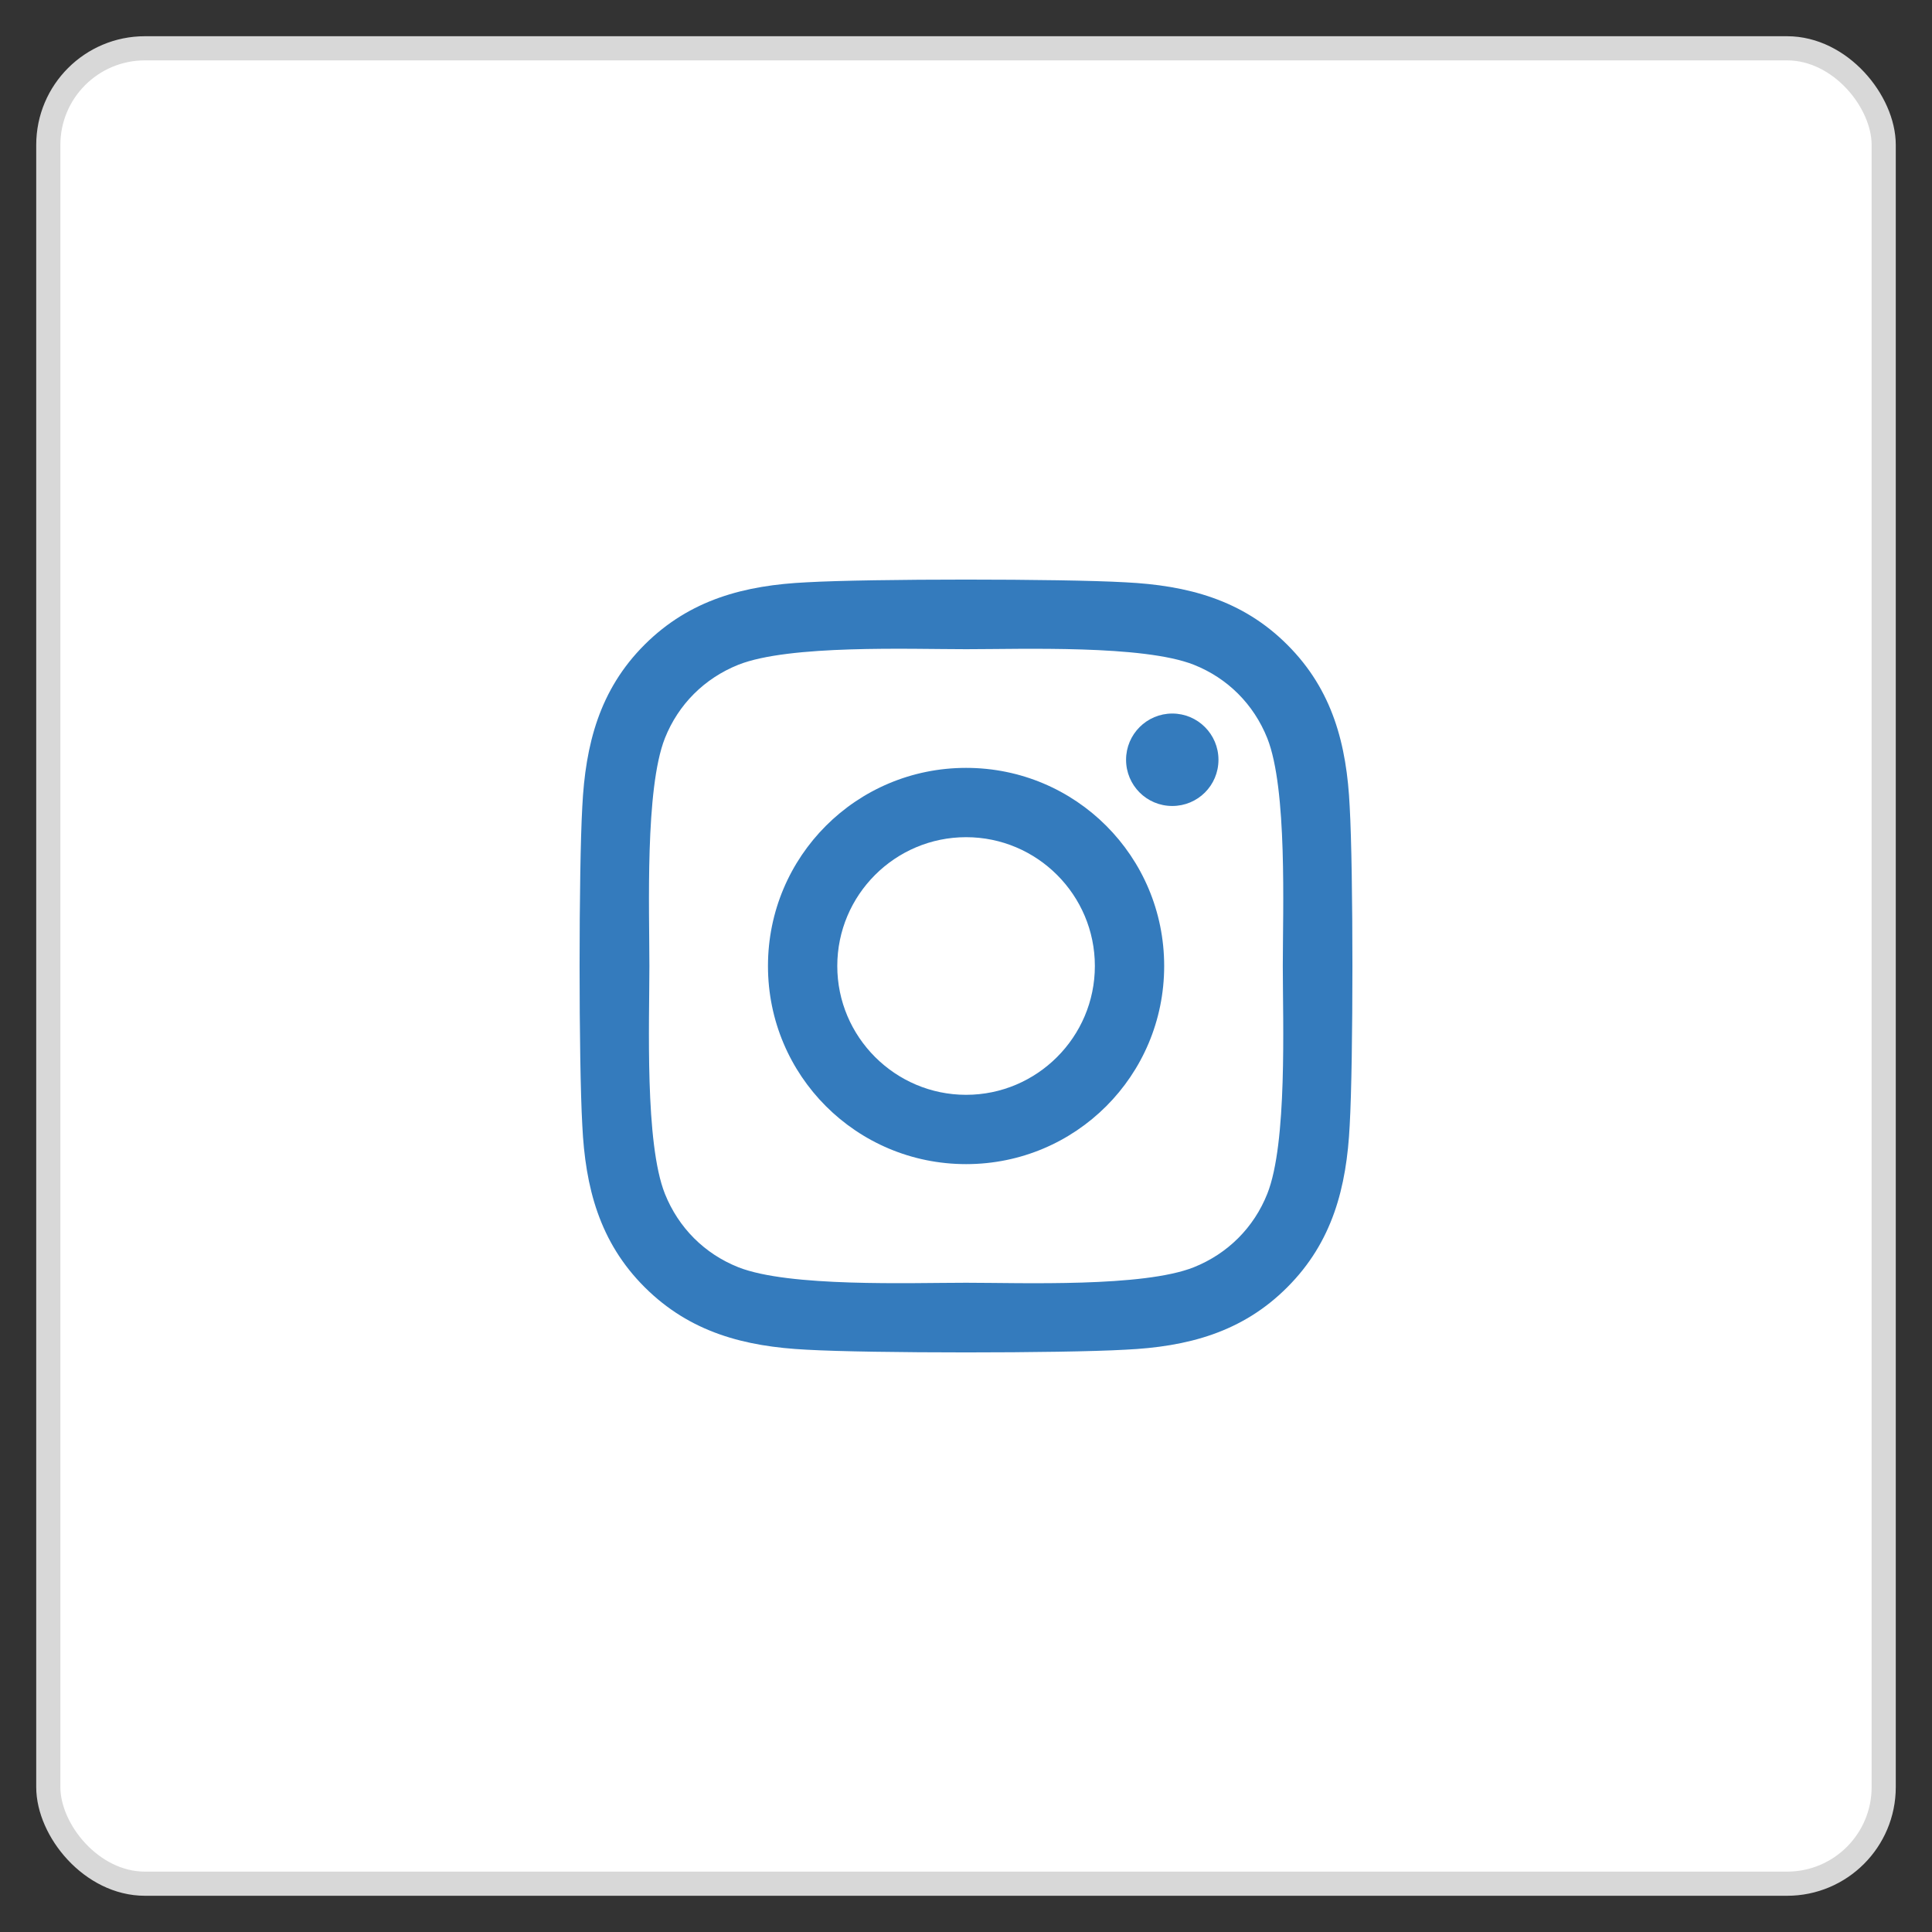
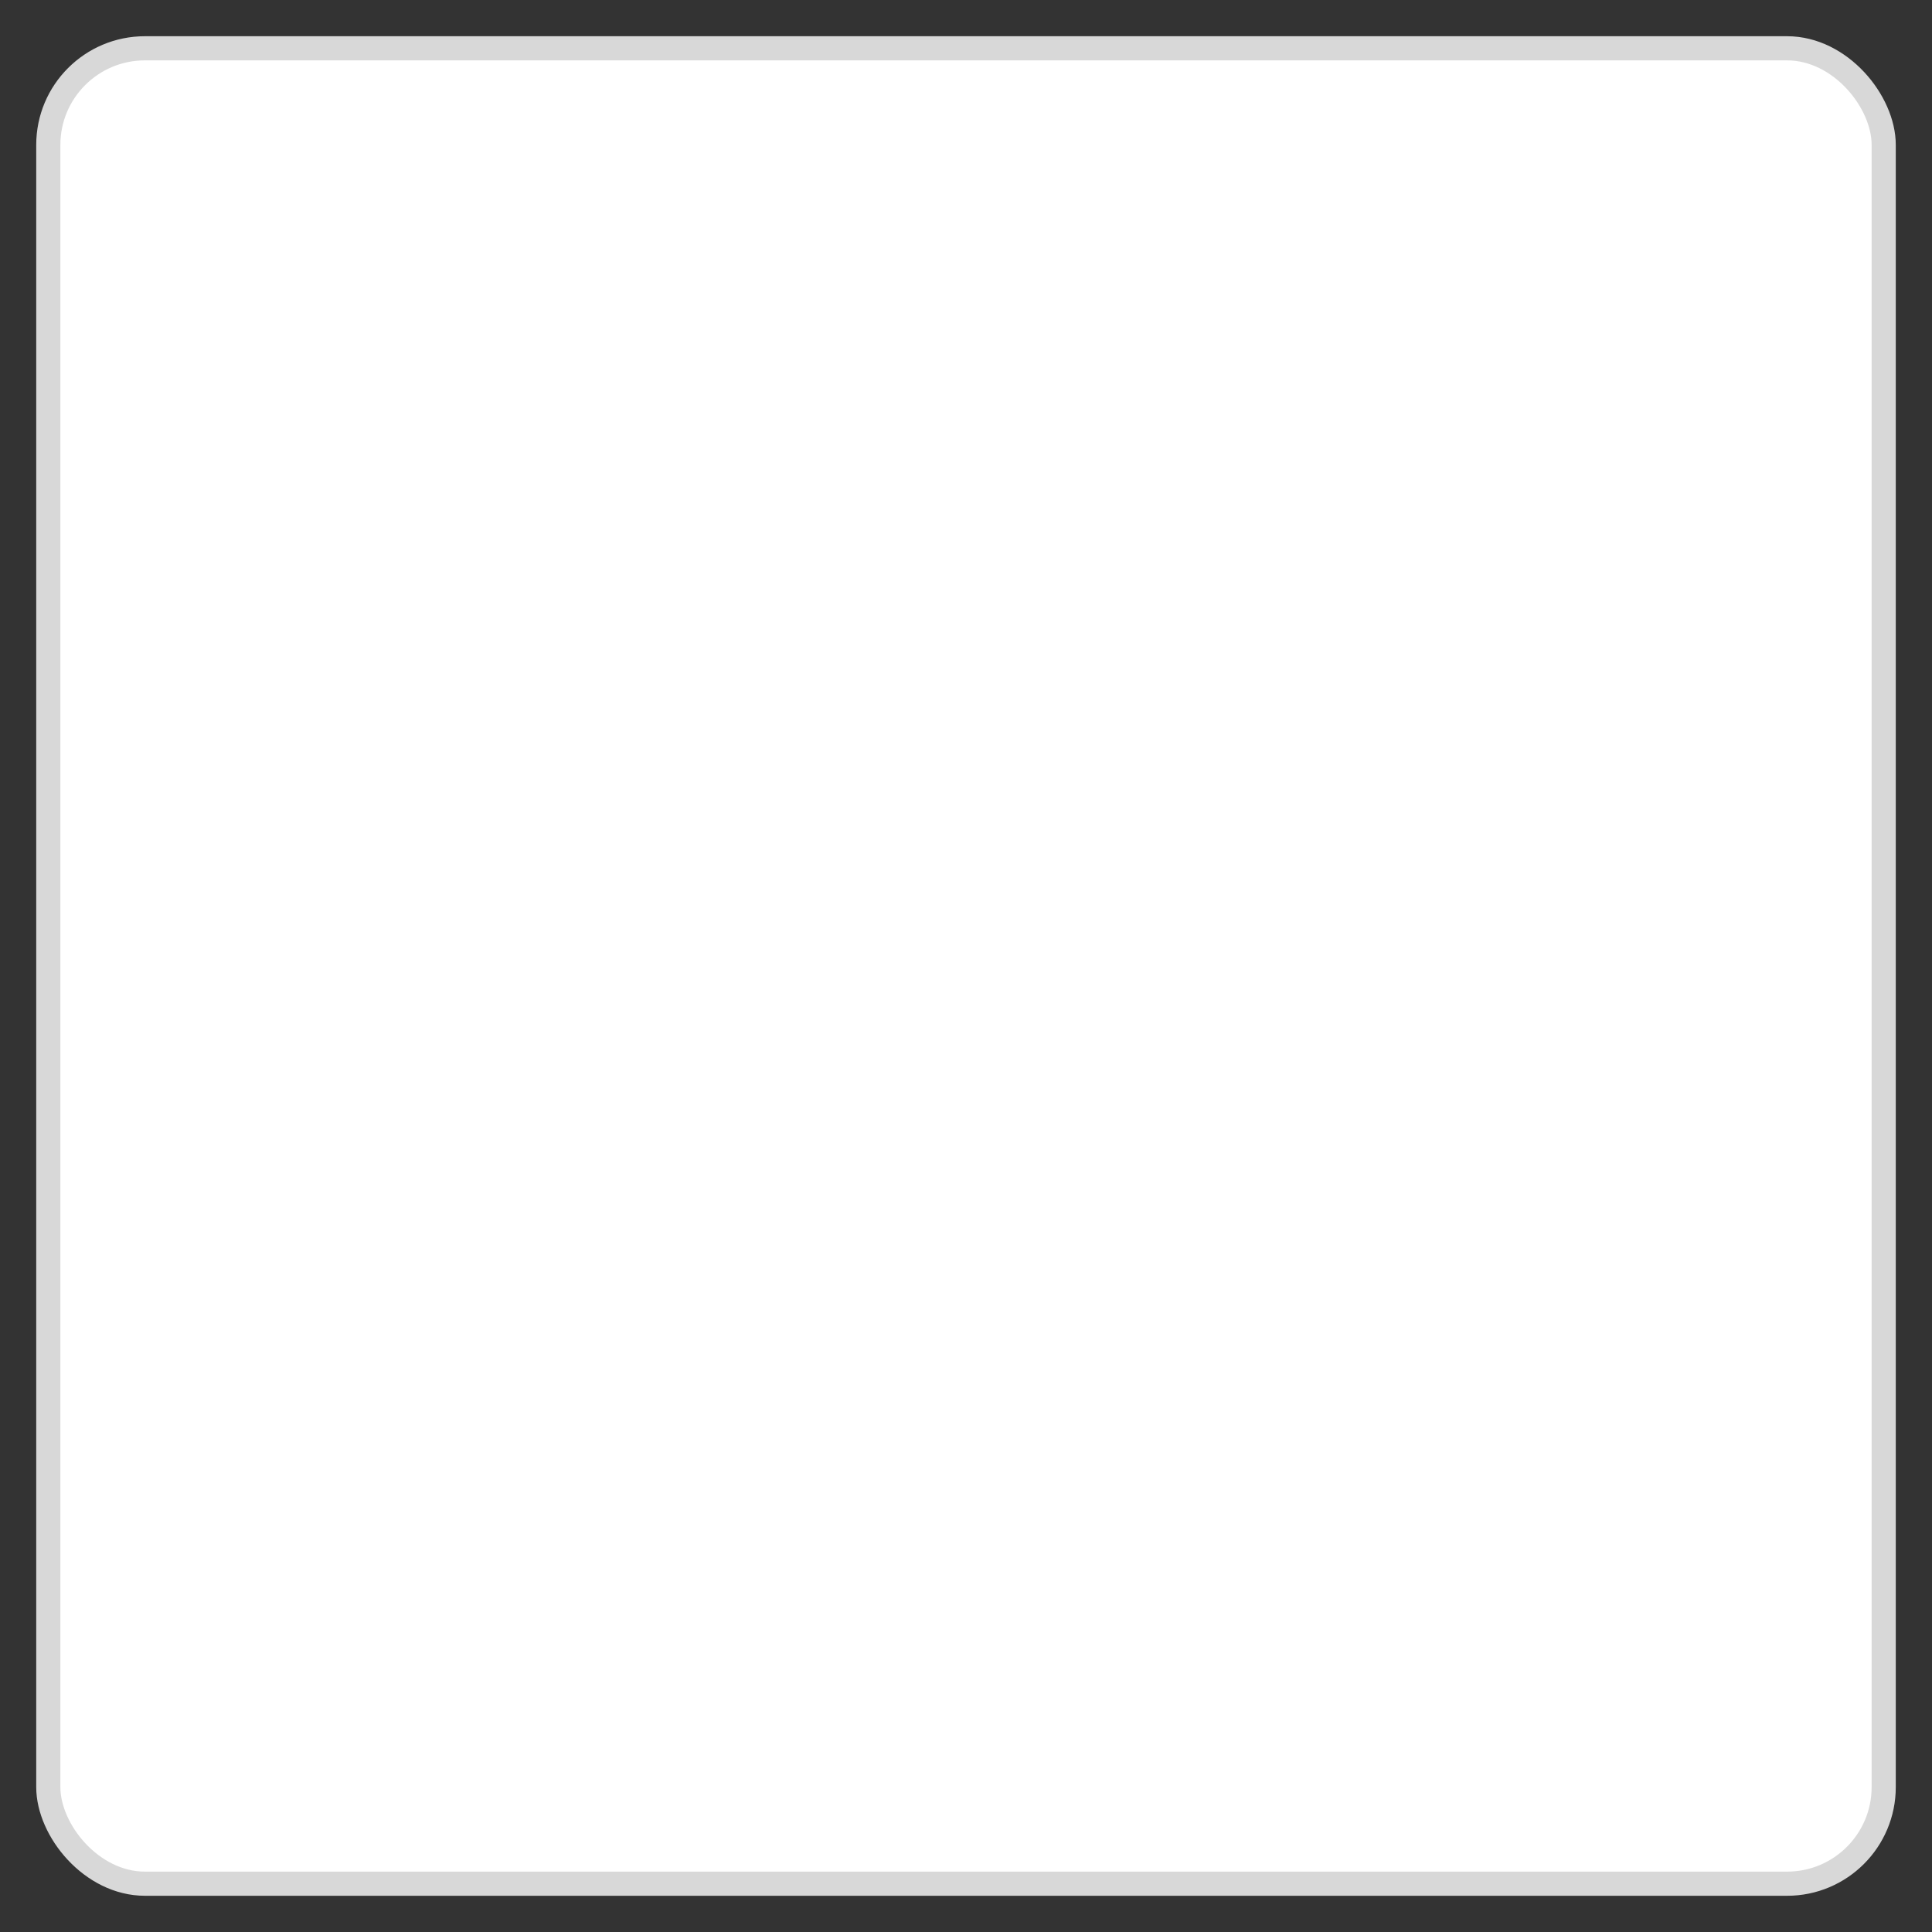
<svg xmlns="http://www.w3.org/2000/svg" width="40" height="40" viewBox="0 0 40 40" fill="none">
  <rect x="0" y="0" width="40" height="40" fill="#333333" stroke="none" />
  <rect x="1" y="1" width="38" height="38" rx="2" fill="white" stroke="#D8D8D8" stroke-width="0.5" />
-   <path fill-rule="evenodd" clip-rule="evenodd" d="M20.002 15.898C17.732 15.898 15.9 17.729 15.9 20C15.9 22.271 17.732 24.102 20.002 24.102C22.272 24.102 24.103 22.271 24.103 20C24.103 17.729 22.272 15.898 20.002 15.898ZM20.002 22.667C18.535 22.667 17.335 21.471 17.335 20C17.335 18.529 18.531 17.333 20.002 17.333C21.472 17.333 22.668 18.529 22.668 20C22.668 21.471 21.469 22.667 20.002 22.667ZM25.227 15.73C25.227 16.262 24.799 16.687 24.271 16.687C23.739 16.687 23.314 16.258 23.314 15.73C23.314 15.202 23.743 14.773 24.271 14.773C24.799 14.773 25.227 15.202 25.227 15.73ZM27.944 16.701C27.883 15.419 27.59 14.284 26.652 13.349C25.716 12.413 24.581 12.12 23.3 12.056C21.979 11.981 18.021 11.981 16.7 12.056C15.422 12.117 14.287 12.41 13.348 13.345C12.41 14.28 12.12 15.416 12.056 16.698C11.981 18.018 11.981 21.978 12.056 23.299C12.117 24.581 12.41 25.716 13.348 26.651C14.287 27.587 15.419 27.88 16.7 27.944C18.021 28.019 21.979 28.019 23.3 27.944C24.581 27.883 25.716 27.59 26.652 26.651C27.587 25.716 27.88 24.581 27.944 23.299C28.019 21.978 28.019 18.022 27.944 16.701ZM26.238 24.716C25.959 25.416 25.42 25.955 24.717 26.237C23.664 26.655 21.165 26.558 20.002 26.558C18.838 26.558 16.336 26.651 15.287 26.237C14.587 25.959 14.048 25.42 13.766 24.716C13.348 23.663 13.445 21.164 13.445 20C13.445 18.836 13.352 16.333 13.766 15.284C14.044 14.584 14.583 14.045 15.287 13.763C16.34 13.345 18.838 13.441 20.002 13.441C21.165 13.441 23.668 13.349 24.717 13.763C25.417 14.041 25.956 14.58 26.238 15.284C26.655 16.337 26.559 18.836 26.559 20C26.559 21.164 26.655 23.667 26.238 24.716Z" fill="#347BBD" />
</svg>